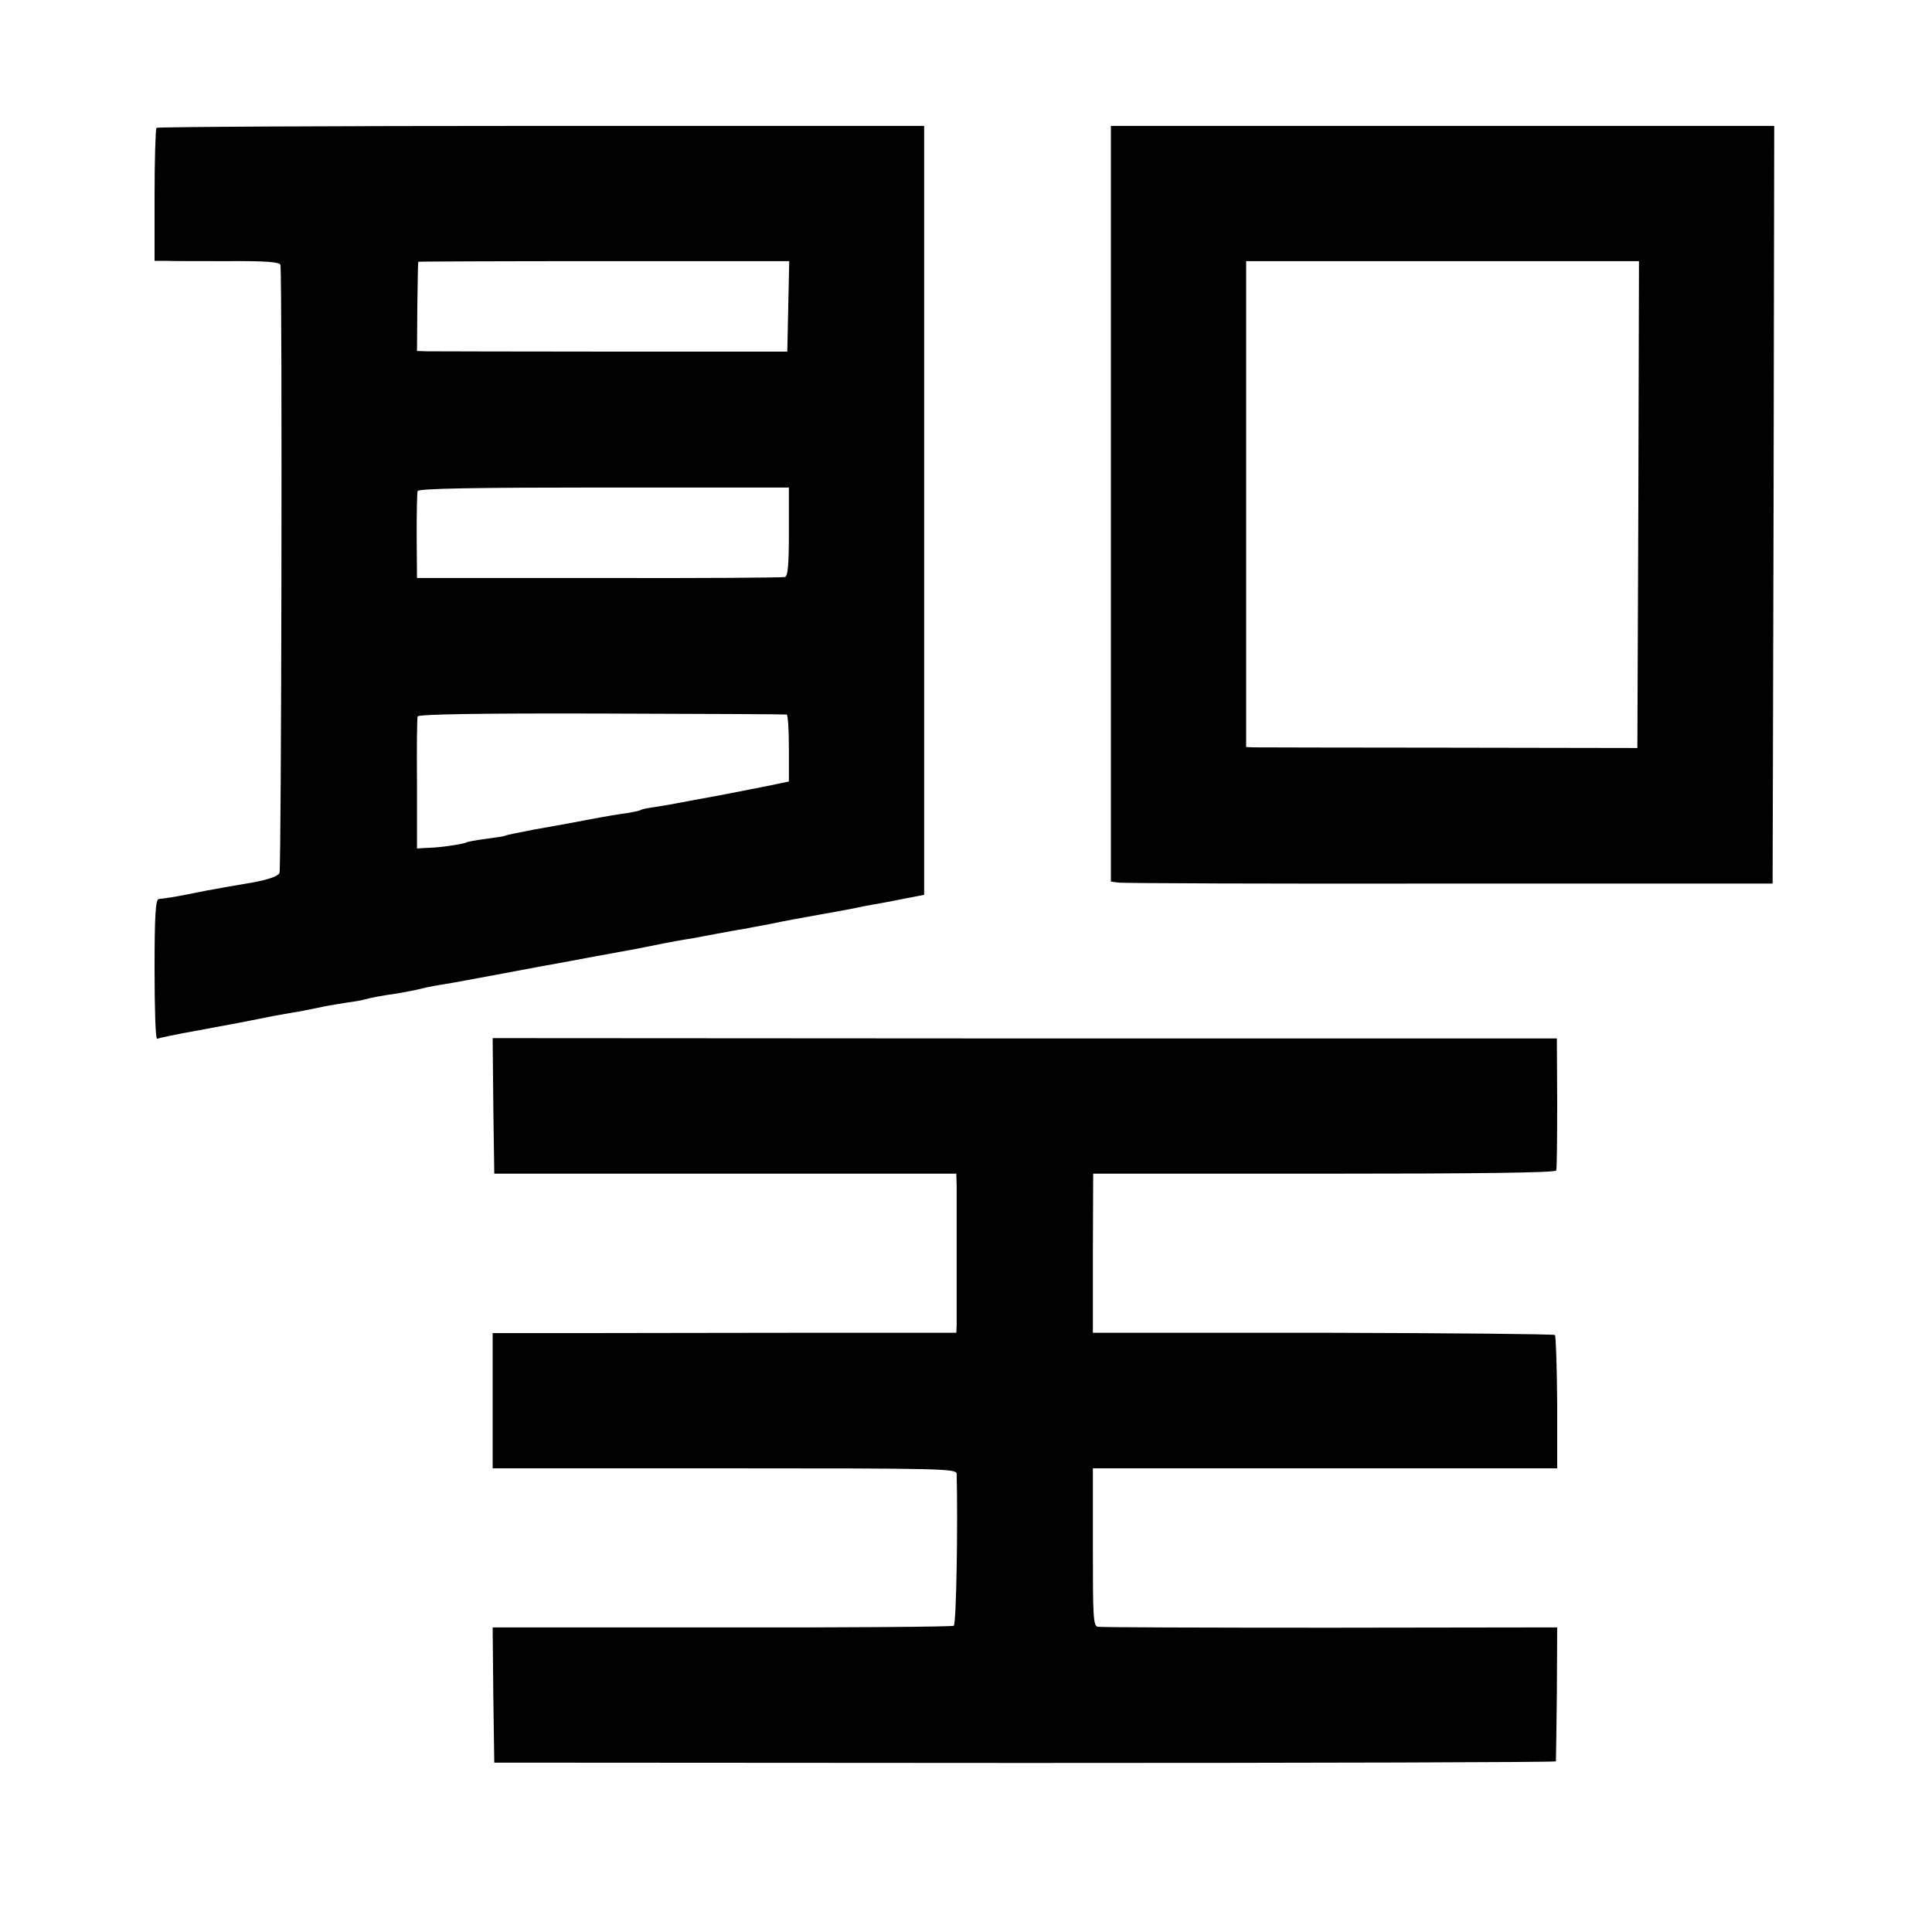
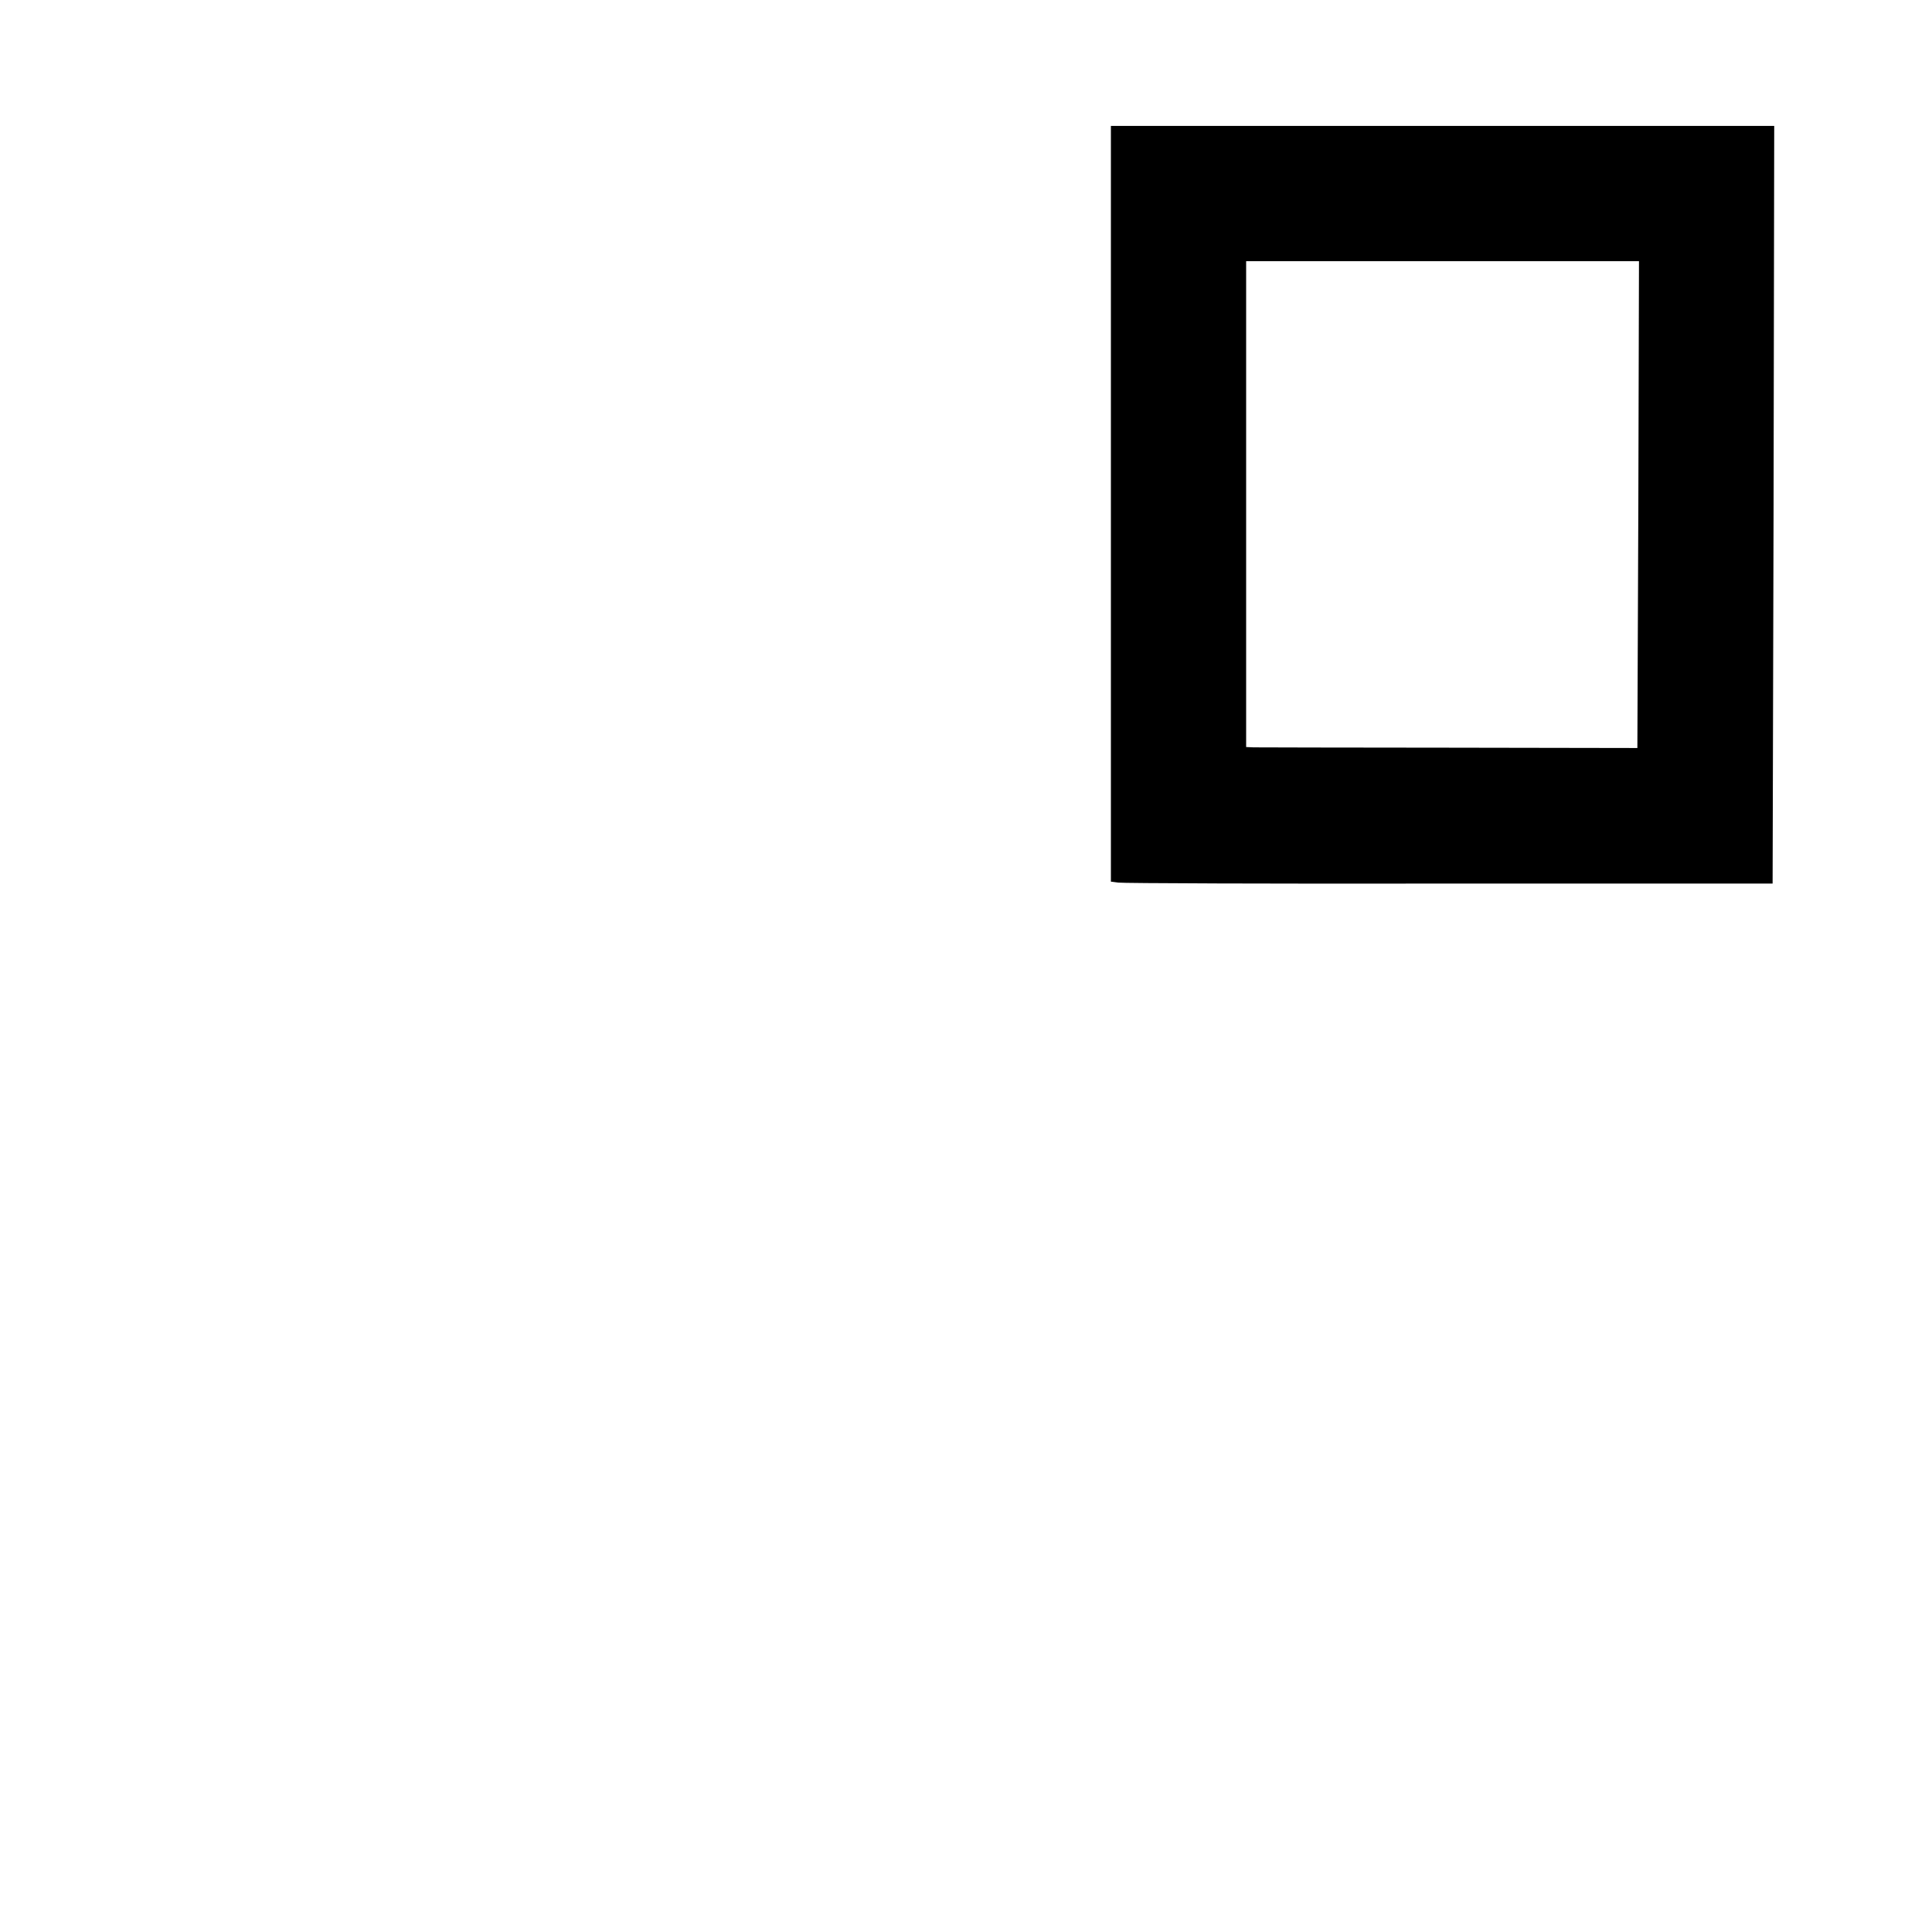
<svg xmlns="http://www.w3.org/2000/svg" version="1.0" width="600pt" height="600pt" viewBox="0 0 600 600" preserveAspectRatio="xMidYMid meet">
  <g transform="translate(0,600) scale(0.1,-0.1)" fill="#000000" stroke="none">
-     <path d="M486 5603 c-3 -4 -6 -98 -6 -210 l0 -203 33 0 c17 -1 105 -1 195 -1 121 1 162 -3 163 -12 6 -62 3 -1876 -3 -1888 -4 -10 -33 -20 -80 -29 -40 -7 -82 -14 -93 -16 -11 -2 -36 -7 -55 -10 -19 -4 -44 -9 -55 -11 -33 -7 -79 -14 -92 -15 -10 -1 -13 -52 -13 -220 0 -121 3 -217 8 -214 4 2 59 14 122 25 131 24 155 29 190 36 33 7 60 12 101 19 32 5 52 9 109 21 14 3 43 7 65 11 22 3 48 7 57 10 22 6 54 12 103 19 22 4 56 10 75 15 19 5 52 11 73 14 20 3 99 18 175 32 75 14 148 28 162 30 37 7 231 43 260 48 14 3 50 10 80 16 30 6 69 13 85 15 17 3 53 10 80 15 28 5 63 12 79 14 16 3 52 10 80 15 28 6 65 13 81 16 134 24 194 35 215 40 14 3 39 7 55 10 17 3 54 10 83 16 l52 10 0 1194 0 1194 -1189 0 c-654 0 -1192 -3 -1195 -6z m1962 -555 l-3 -140 -545 0 c-300 0 -559 1 -575 1 l-30 1 1 138 c1 75 2 138 3 139 0 1 260 2 576 2 l576 0 -3 -141z m2 -699 c0 -101 -3 -138 -12 -141 -7 -2 -267 -4 -578 -3 l-565 0 -1 130 c0 72 1 135 3 140 2 8 186 11 578 11 l575 0 0 -137z m-7 -568 c4 -1 7 -48 7 -104 l0 -104 -52 -11 c-29 -6 -102 -20 -163 -32 -60 -11 -121 -22 -135 -25 -13 -3 -42 -7 -64 -11 -22 -3 -44 -7 -47 -10 -4 -2 -22 -6 -40 -9 -19 -2 -72 -11 -119 -20 -47 -9 -123 -23 -170 -31 -46 -9 -87 -17 -90 -19 -3 -2 -30 -6 -60 -10 -30 -4 -58 -9 -61 -11 -9 -5 -77 -16 -119 -17 l-35 -2 0 200 c-1 110 0 205 2 210 2 7 200 10 571 9 312 -1 570 -2 575 -3z" />
    <path d="M3450 4436 l0 -1174 23 -3 c12 -2 474 -4 1027 -3 l1005 0 3 1176 2 1177 -1030 0 -1030 0 0 -1173z m1638 -3 l-3 -756 -585 1 c-322 0 -595 1 -607 1 l-23 1 0 754 0 755 610 0 610 0 -2 -756z" />
-     <path d="M1532 2565 l3 -210 718 0 717 0 1 -40 c0 -54 0 -405 0 -432 l-1 -22 -432 0 c-238 0 -562 -1 -720 -1 l-288 0 0 -210 0 -210 720 0 c679 0 720 -1 721 -17 4 -157 -1 -467 -9 -472 -6 -3 -330 -6 -721 -5 l-711 0 2 -210 3 -210 1647 -1 c907 0 1649 2 1650 5 0 3 2 97 3 211 l1 205 -705 -1 c-389 0 -713 1 -722 3 -14 3 -15 33 -15 248 l0 244 721 0 721 0 0 204 c-1 112 -4 207 -7 210 -3 3 -327 6 -720 7 l-715 0 0 247 1 247 717 0 c474 0 719 3 721 10 2 5 3 100 3 210 l-1 200 -1653 0 -1652 1 2 -211z" />
  </g>
</svg>